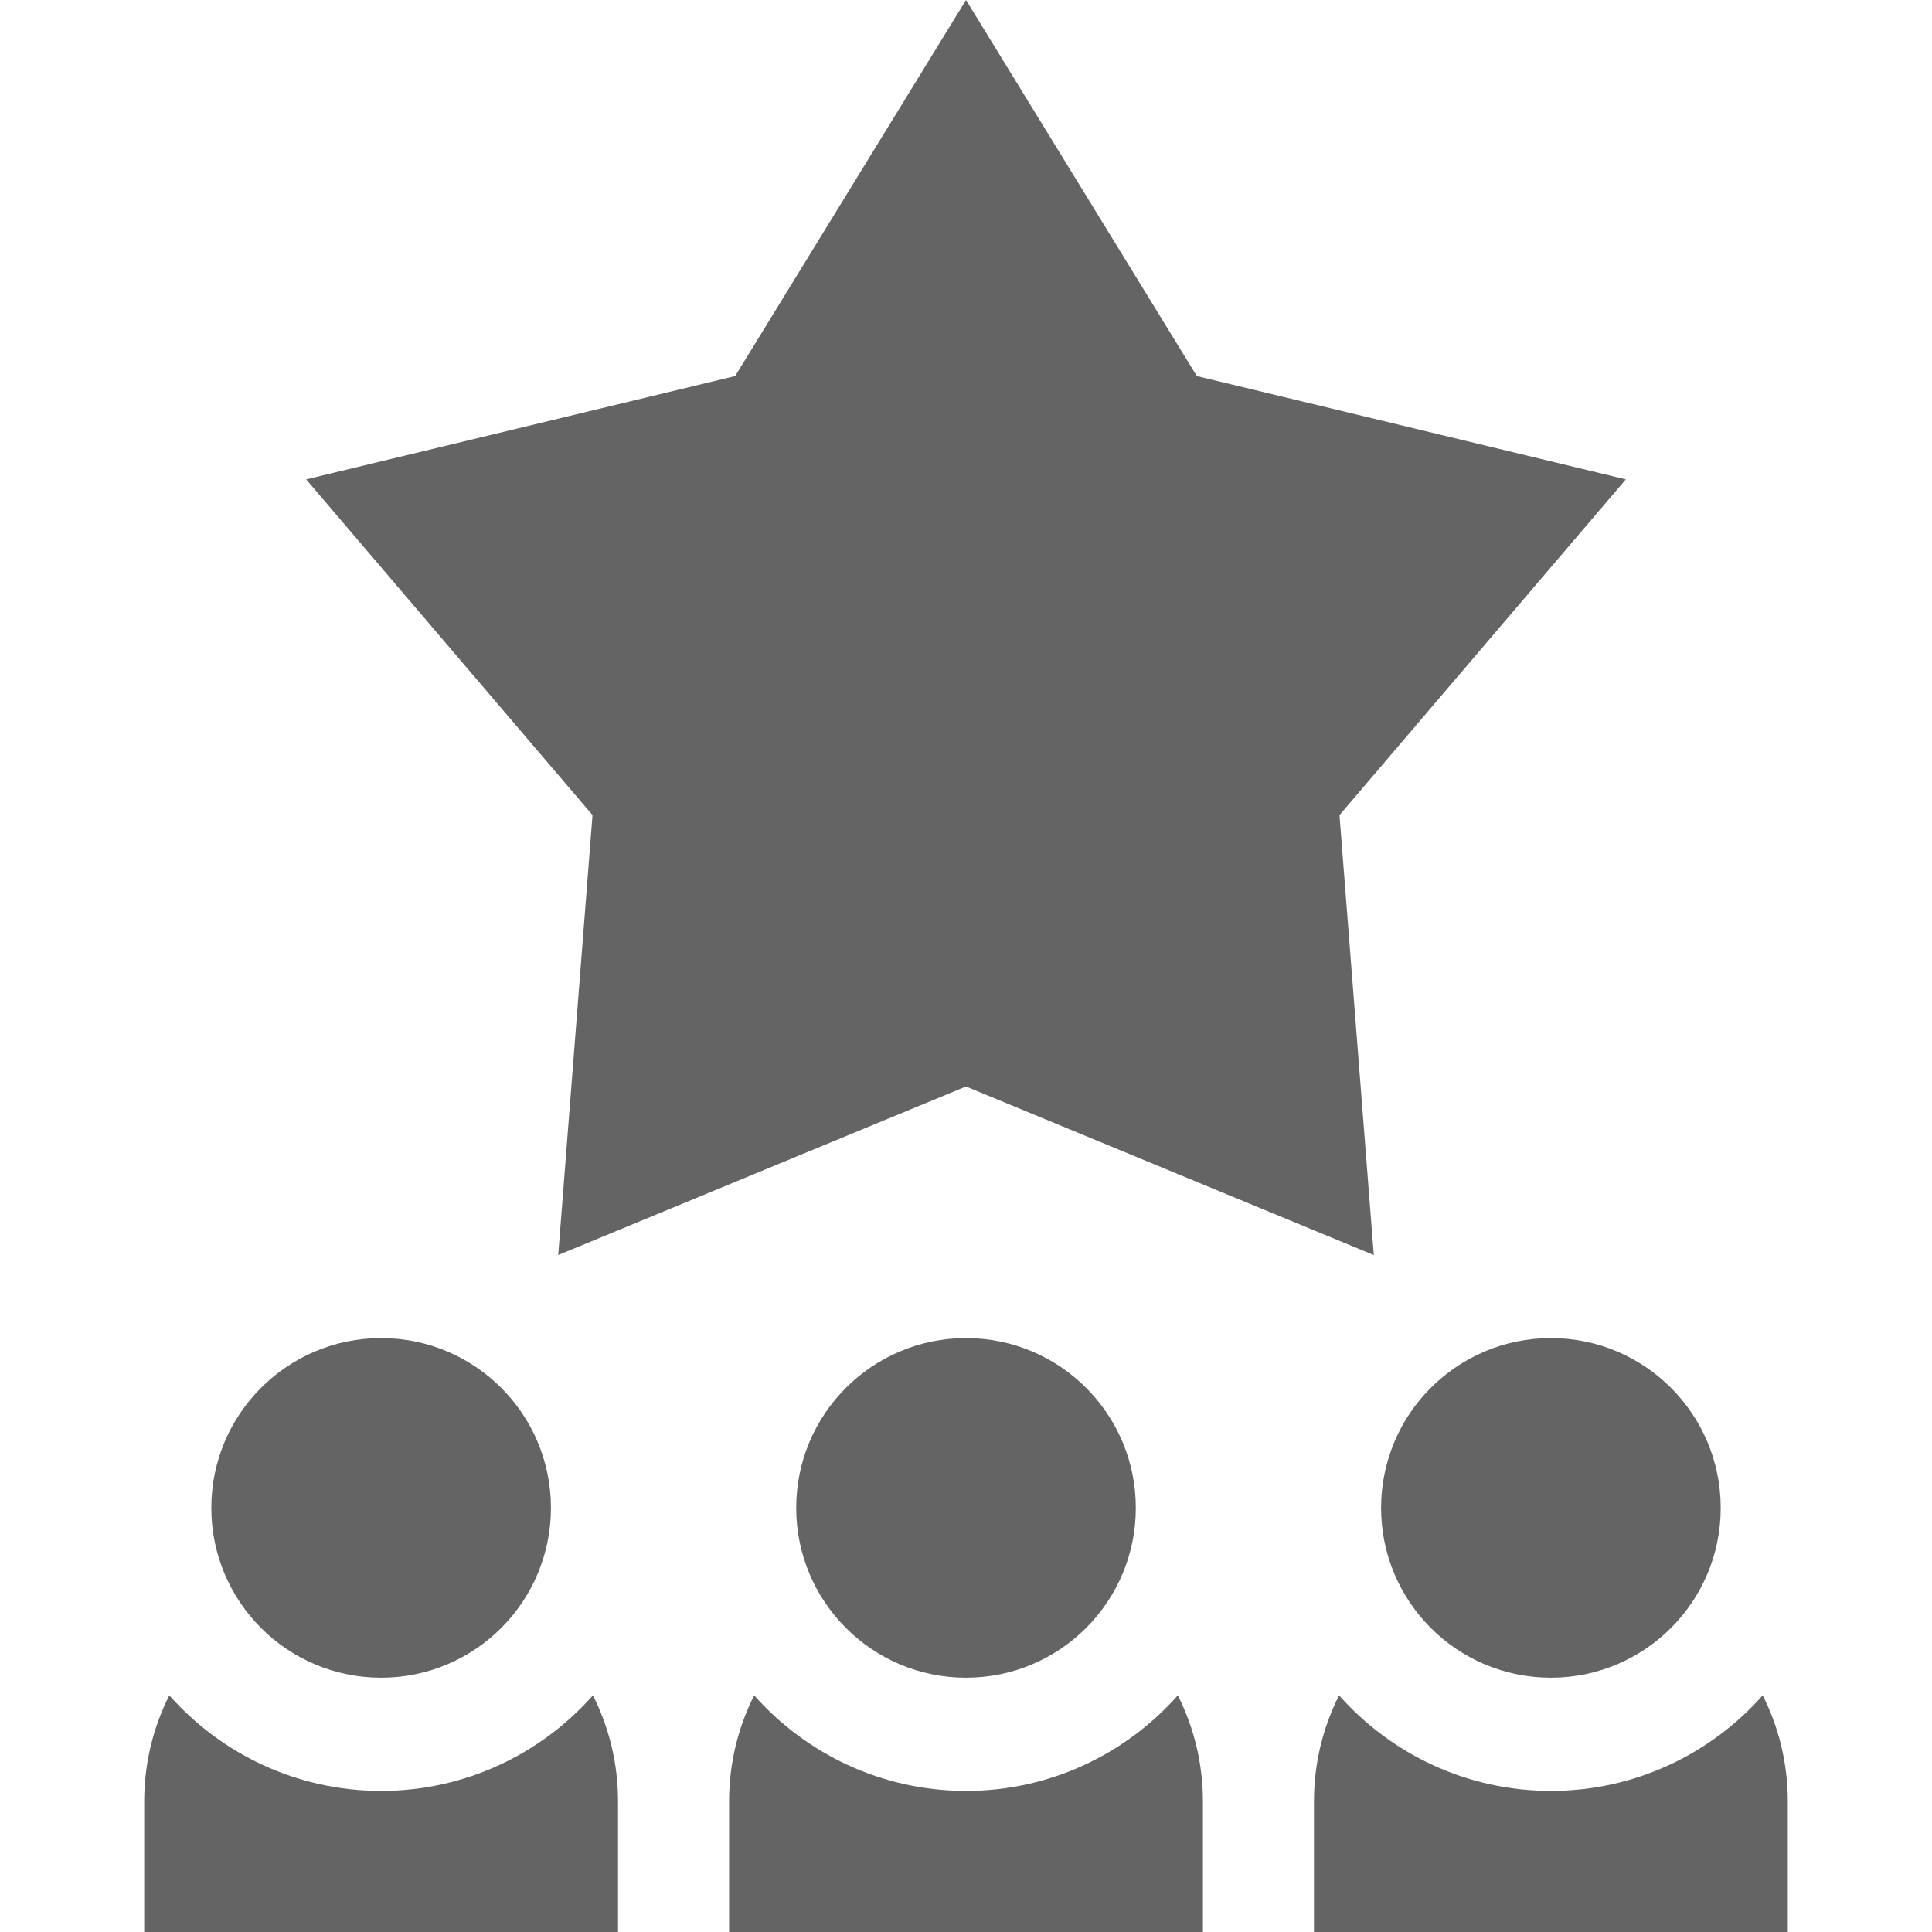
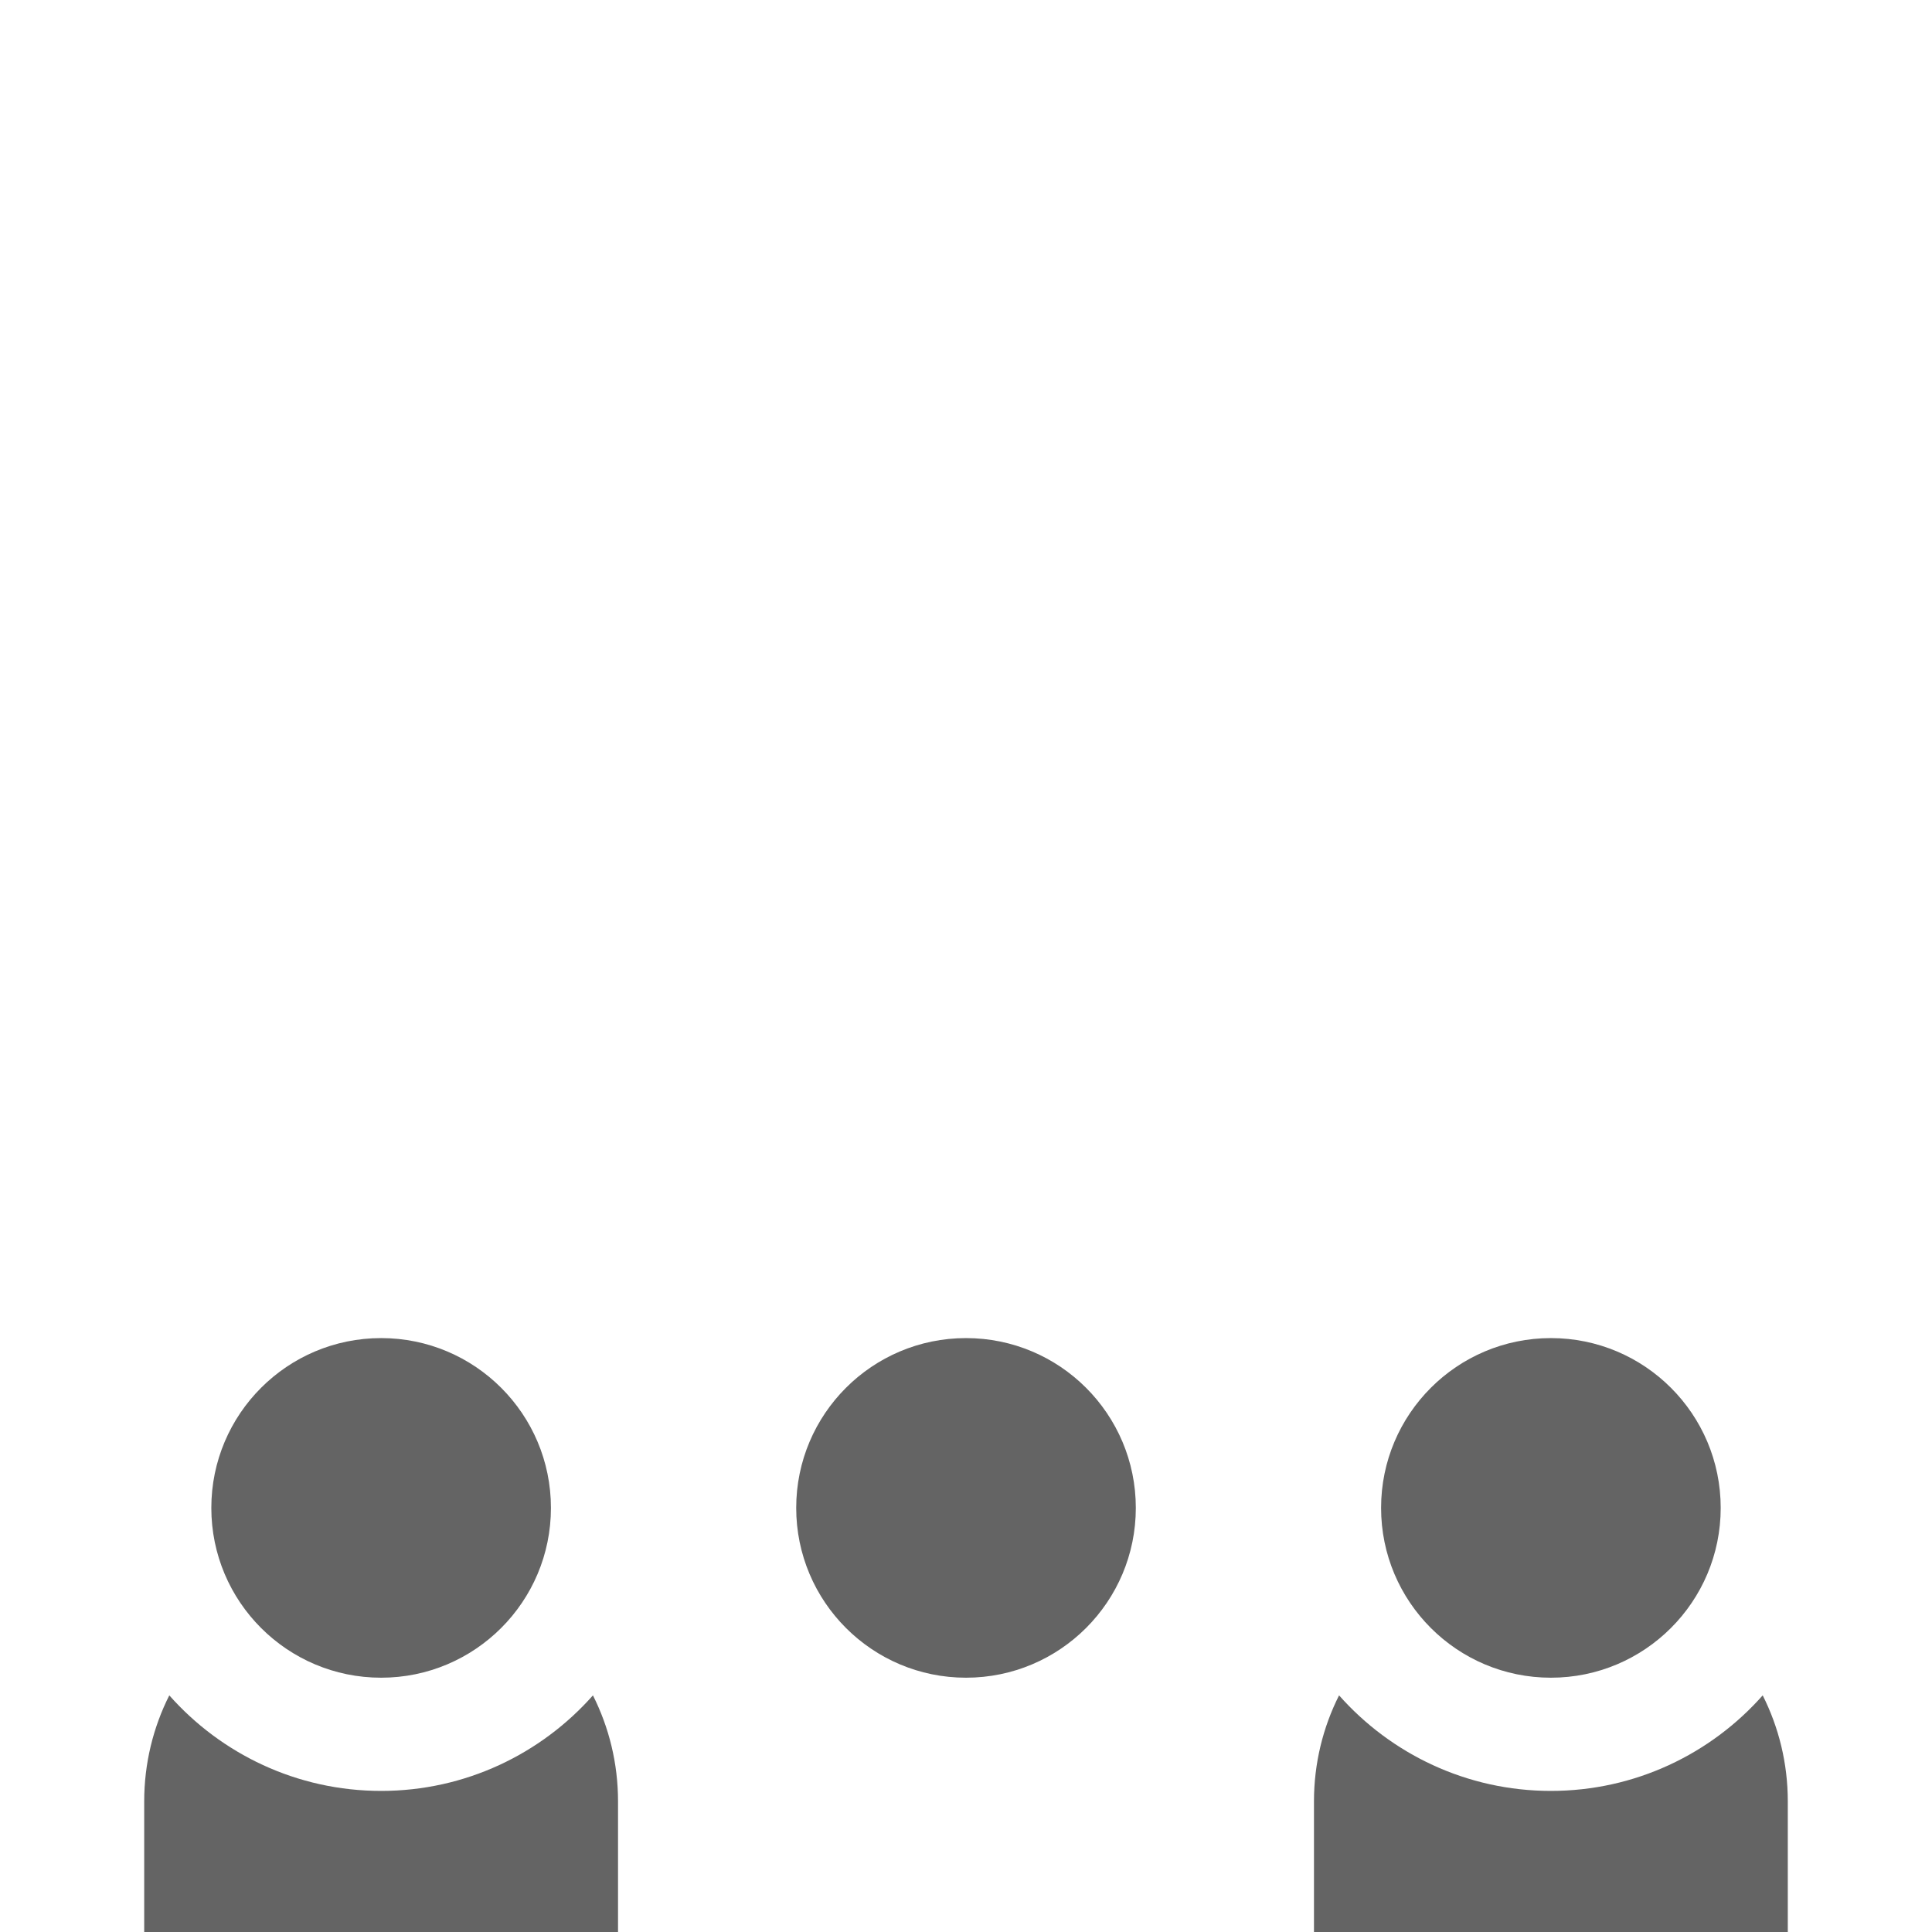
<svg xmlns="http://www.w3.org/2000/svg" version="1.1" width="512" height="512" x="0" y="0" viewBox="0 0 512 512" style="enable-background:new 0 0 512 512" xml:space="preserve">
  <g>
-     <path d="M147.931 332.6 256 287.928 364.069 332.6l-9.09-116.584 75.88-88.975-113.687-27.38L256 0l-61.172 99.661-113.687 27.38 75.88 88.975zM256.005 474.61c-22.32 0-42.39-9.8-56.14-25.32-4.26 8.46-6.65 18.01-6.65 28.1V512h125.57v-34.61c0-10.09-2.39-19.64-6.65-28.1-13.74 15.52-33.82 25.32-56.13 25.32z" fill="#646464" opacity="1" data-original="#000000" />
    <circle cx="256.003" cy="399.609" r="45" fill="#646464" opacity="1" data-original="#000000" />
    <path d="M101.005 474.61c-22.32 0-42.39-9.8-56.14-25.32-4.26 8.46-6.65 18.01-6.65 28.1V512h125.57v-34.61c0-10.09-2.39-19.64-6.65-28.1-13.74 15.52-33.82 25.32-56.13 25.32z" fill="#646464" opacity="1" data-original="#000000" />
    <circle cx="101.003" cy="399.609" r="45" fill="#646464" opacity="1" data-original="#000000" />
    <path d="M467.135 449.29c-13.74 15.52-33.82 25.32-56.13 25.32-22.32 0-42.39-9.8-56.14-25.32-4.26 8.46-6.65 18.01-6.65 28.1V512h125.57v-34.61c0-10.09-2.39-19.64-6.65-28.1z" fill="#646464" opacity="1" data-original="#000000" />
    <circle cx="411.003" cy="399.609" r="45" fill="#646464" opacity="1" data-original="#000000" />
  </g>
</svg>